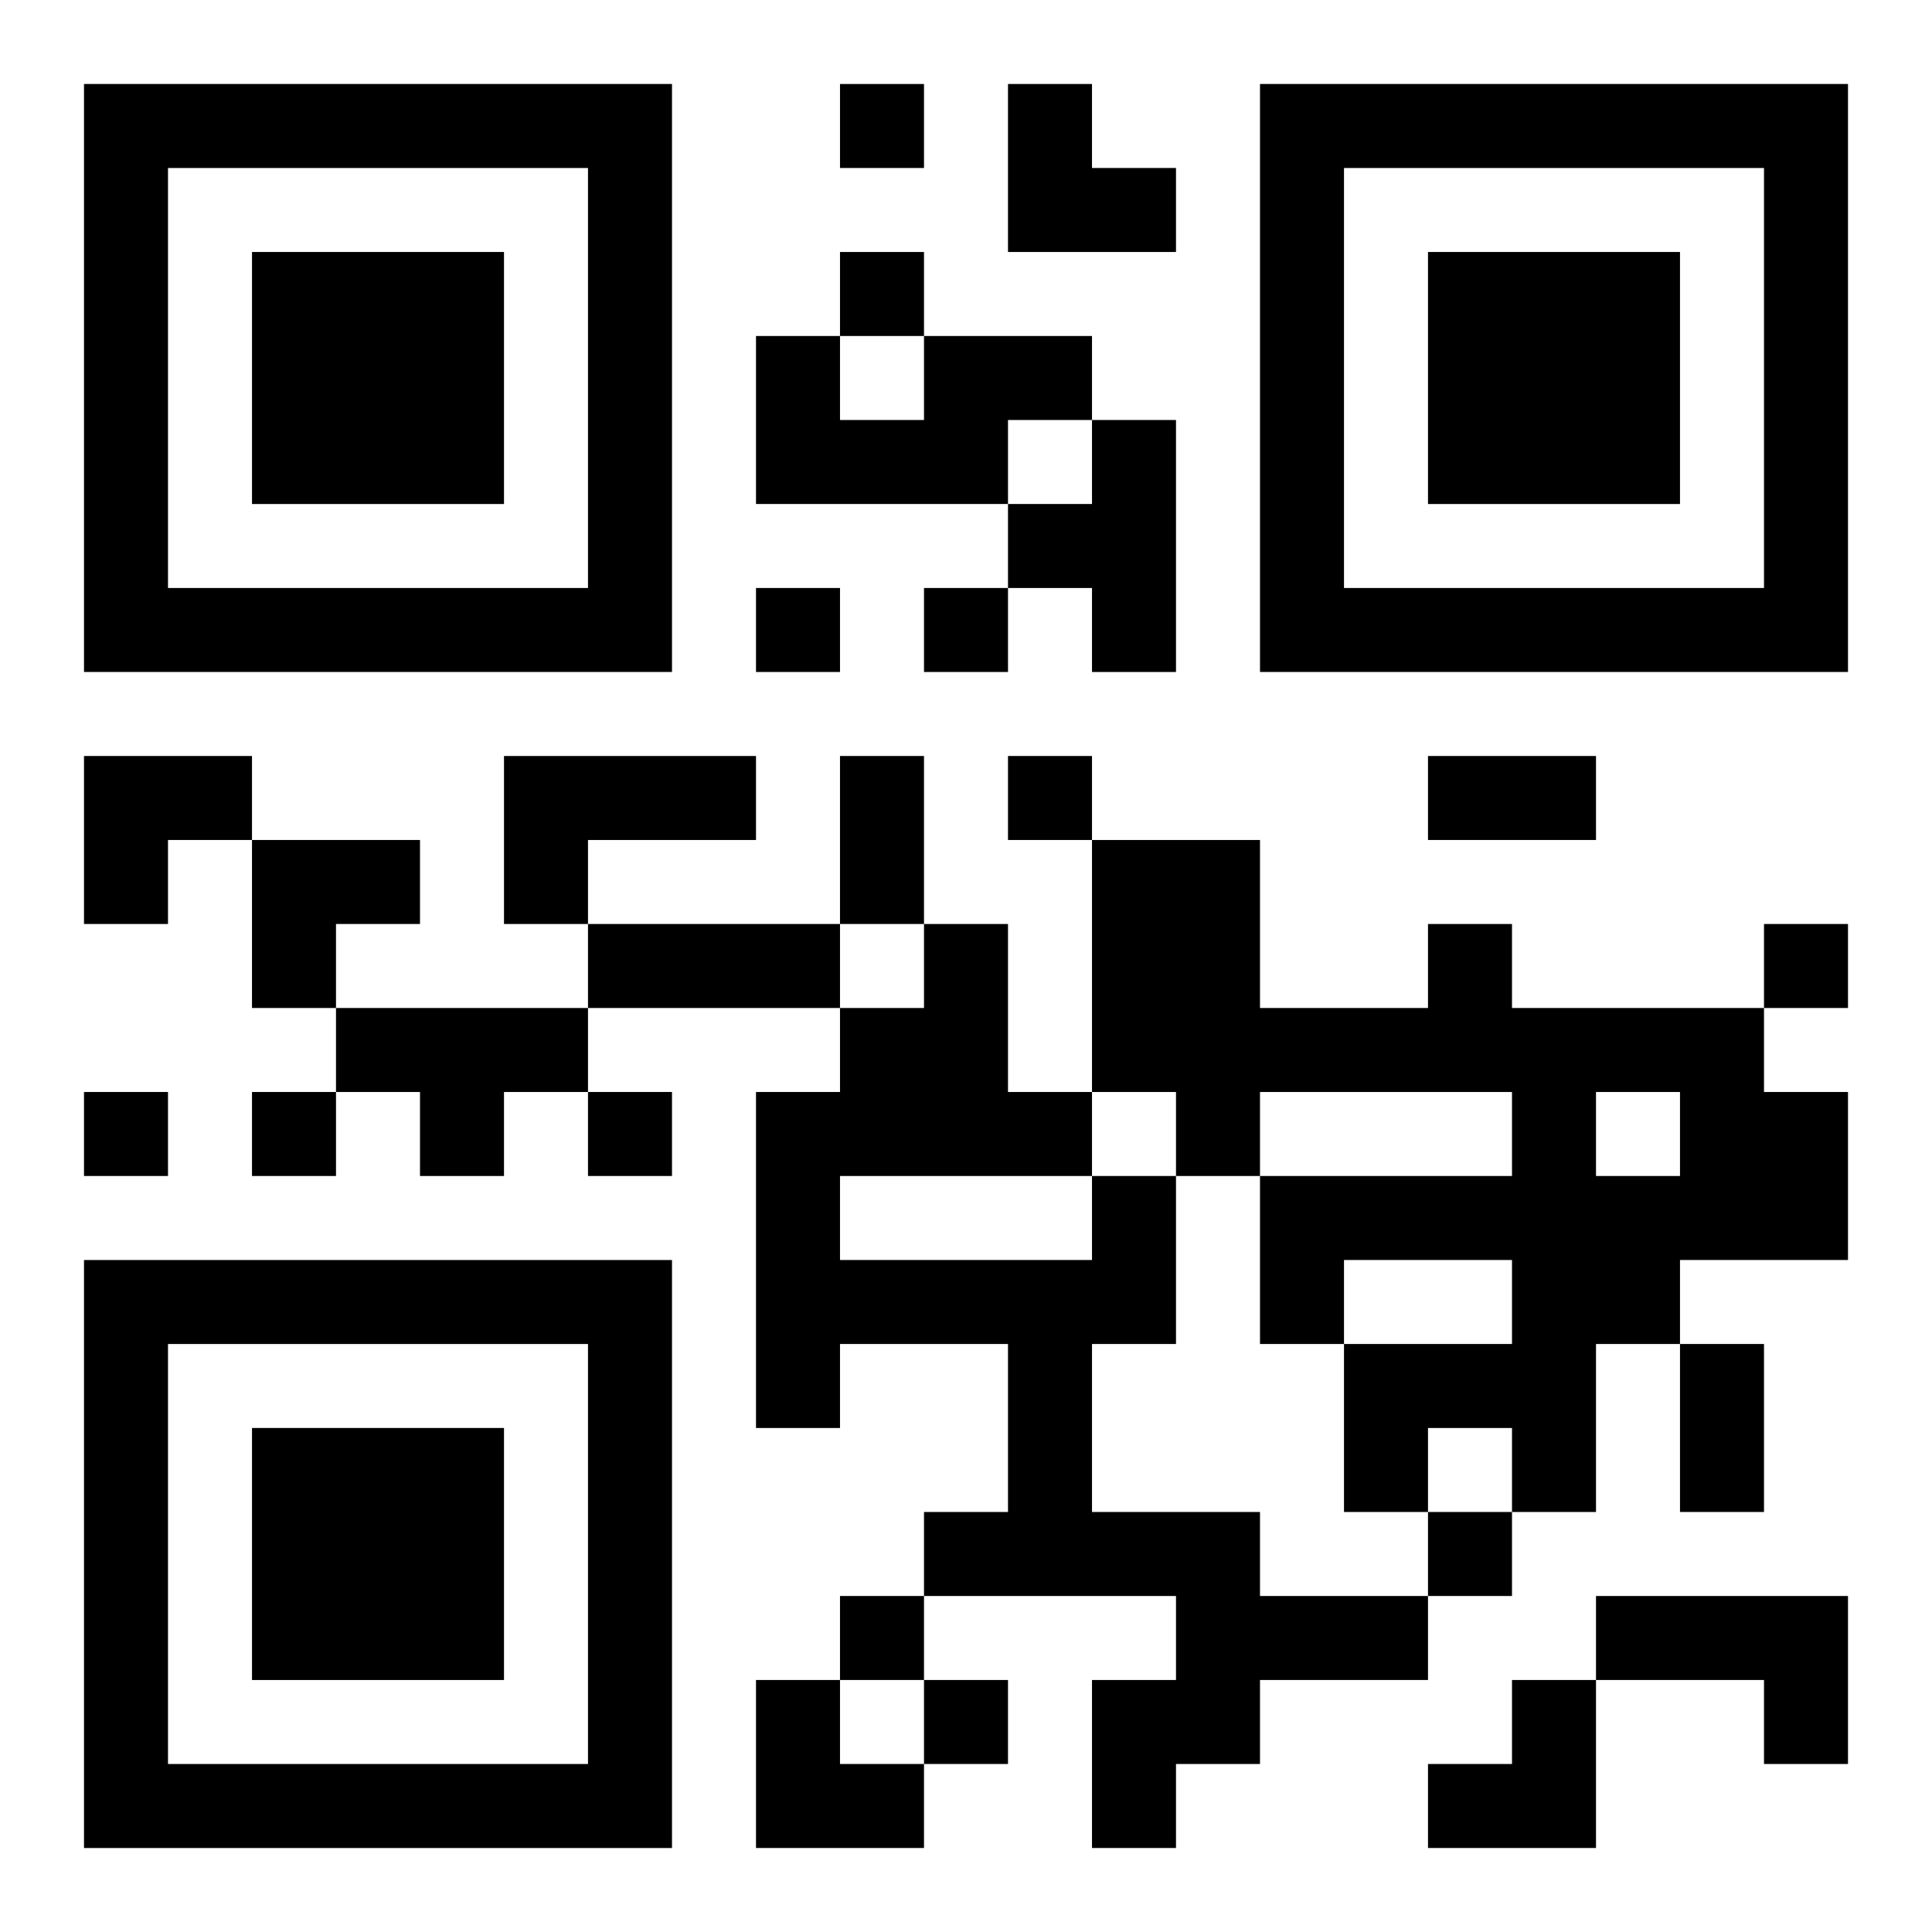
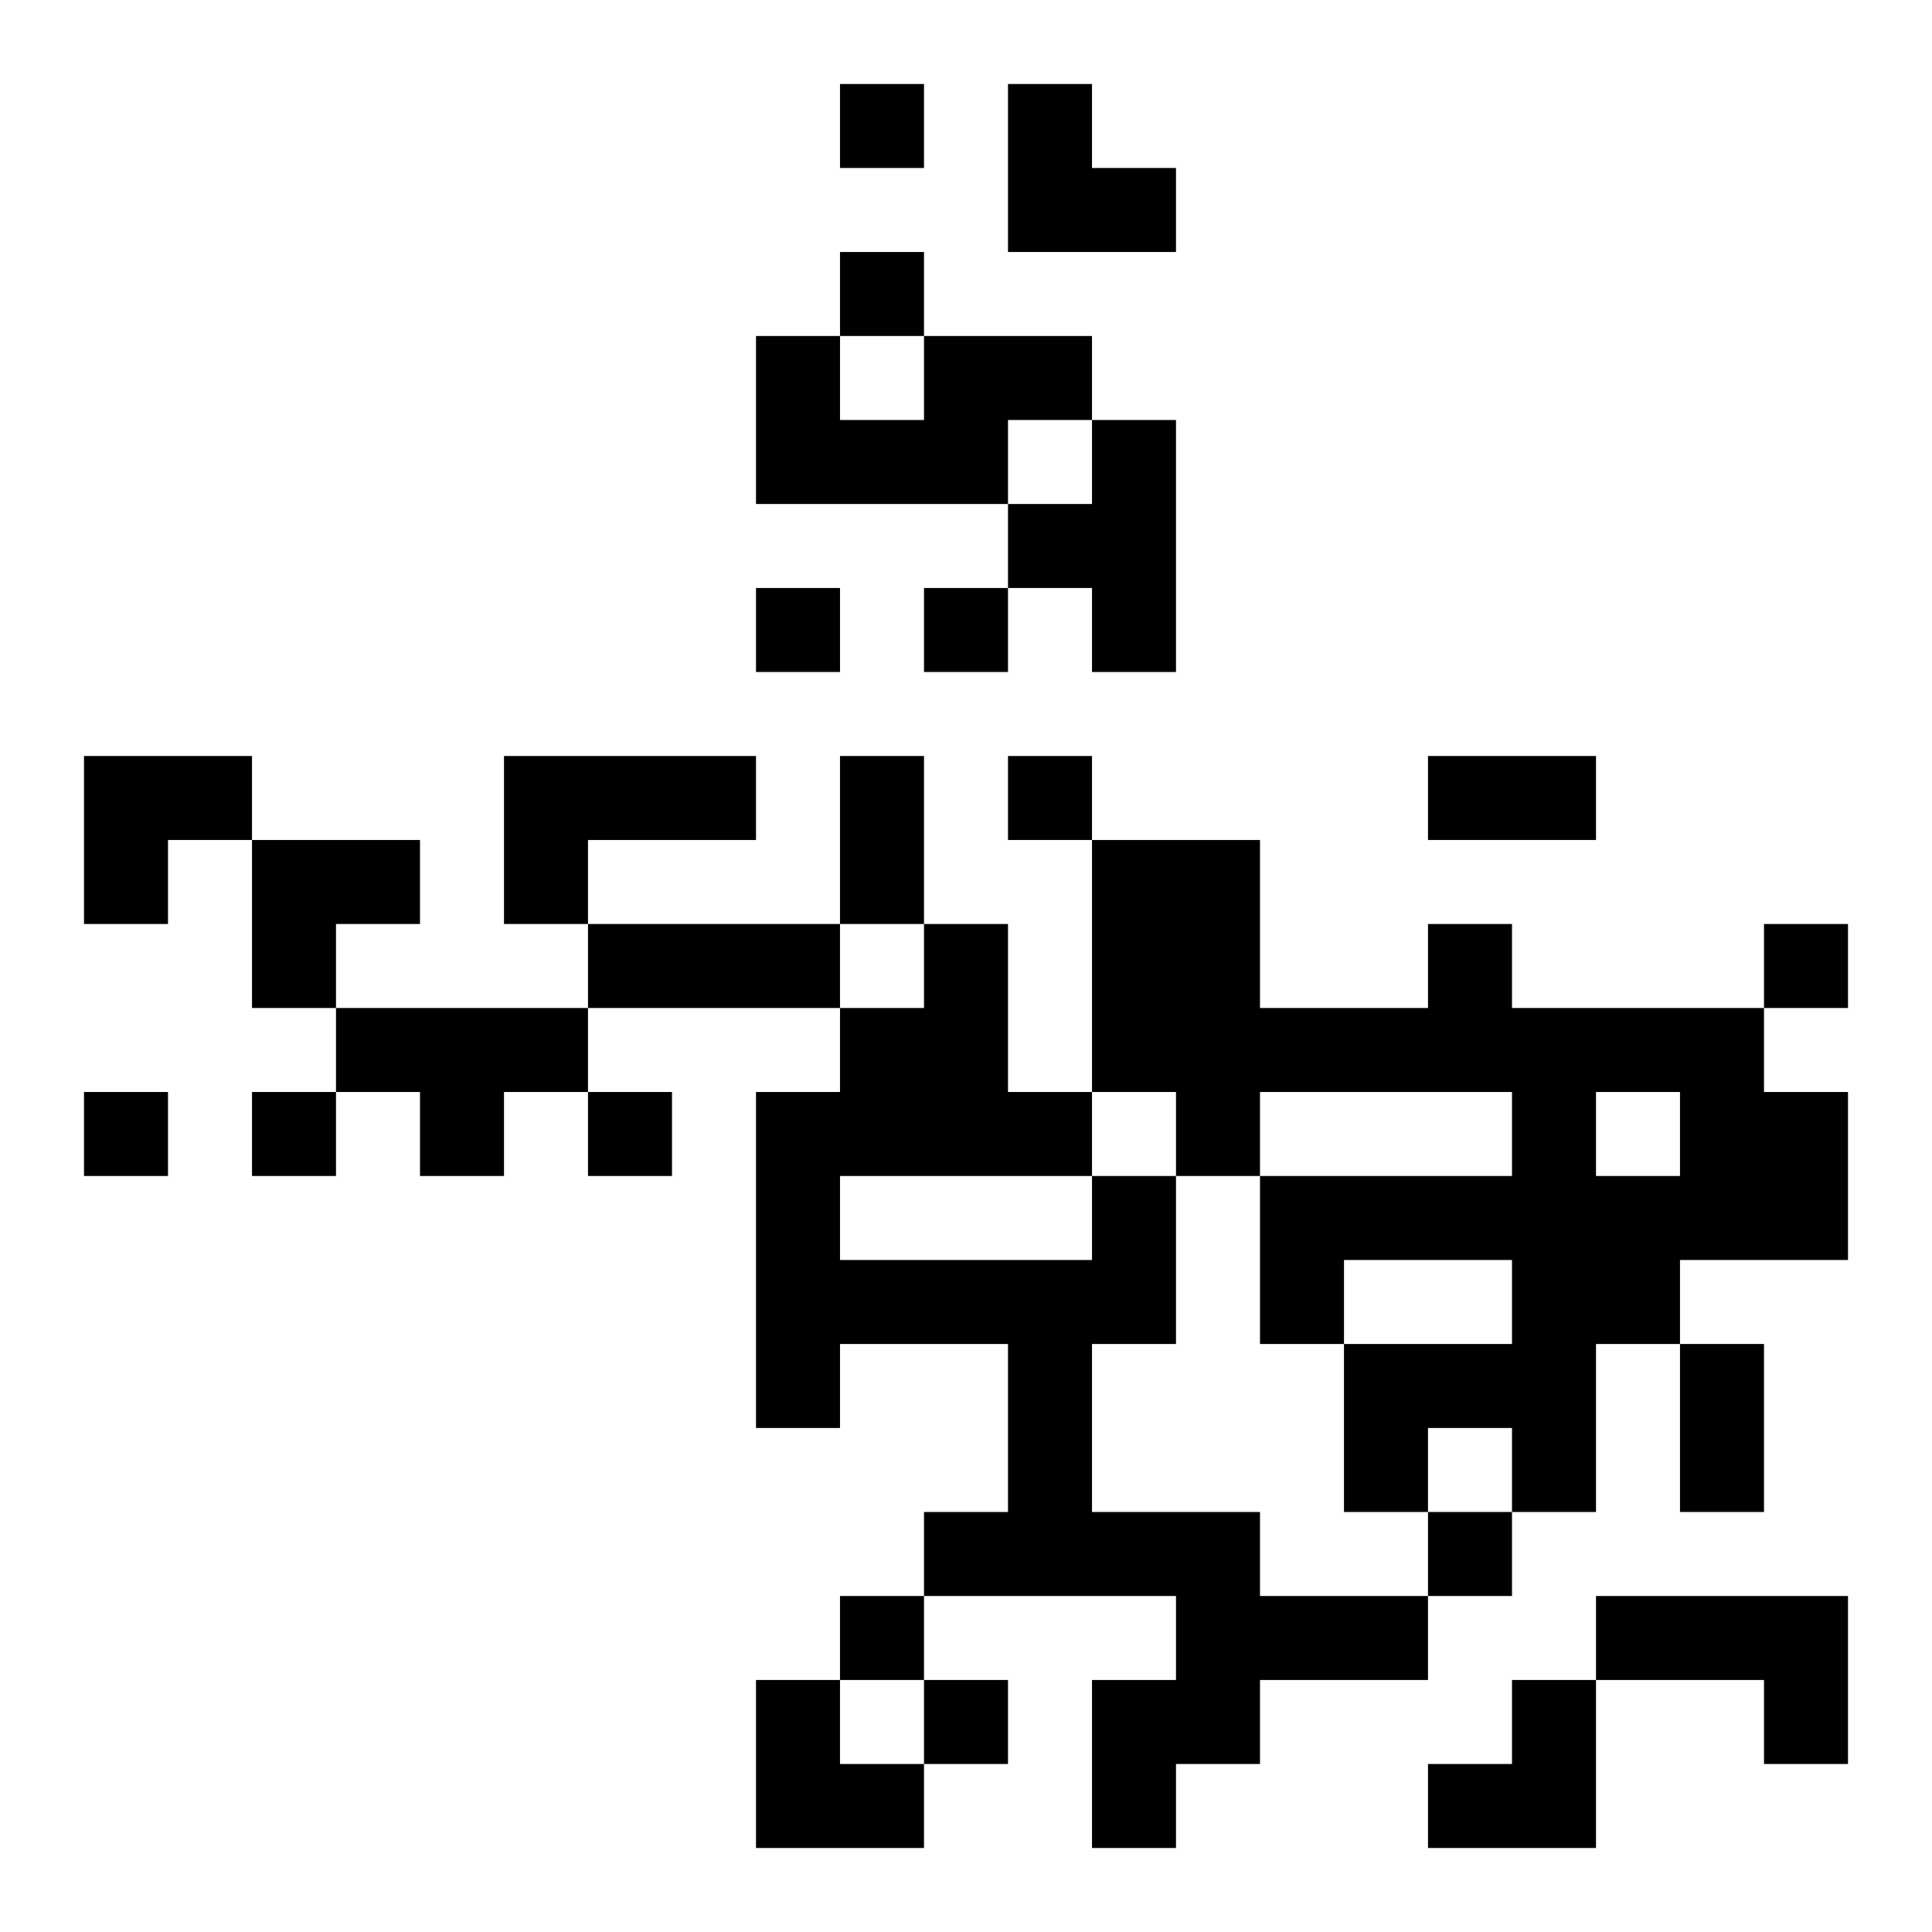
<svg xmlns="http://www.w3.org/2000/svg" xmlns:xlink="http://www.w3.org/1999/xlink" width="250" height="250" baseProfile="full" version="1.1" viewBox="-1 -1 23 23">
  <symbol id="a">
-     <path d="m0 7v7h7v-7h-7zm1 1h5v5h-5v-5zm1 1v3h3v-3h-3z" />
-   </symbol>
+     </symbol>
  <use y="-7" xlink:href="#a" />
  <use y="7" xlink:href="#a" />
  <use x="14" y="-7" xlink:href="#a" />
  <path d="m10 3h2v1h-1v1h-3v-2h1v1h1v-1m2 1h1v3h-1v-1h-1v-1h1v-1m-7 4h3v1h-2v1h-1v-2m11 2h1v1h3v1h1v2h-2v1h-1v2h-1v-1h-1v1h-1v-2h2v-1h-2v1h-1v-2h3v-1h-3v1h-1v-1h-1v-3h2v2h2v-1m2 2v1h1v-1h-1m-15-1h3v1h-1v1h-1v-1h-1v-1m9 2h1v2h-1v2h2v1h2v1h-2v1h-1v1h-1v-2h1v-1h-3v-1h1v-2h-2v1h-1v-4h1v-1h1v-1h1v2h1v1m-3 0v1h3v-1h-3m9 5h3v2h-1v-1h-2v-1m-9-18v1h1v-1h-1m0 2v1h1v-1h-1m-1 4v1h1v-1h-1m2 0v1h1v-1h-1m1 2v1h1v-1h-1m9 2v1h1v-1h-1m-20 2v1h1v-1h-1m2 0v1h1v-1h-1m4 0v1h1v-1h-1m10 5v1h1v-1h-1m-7 1v1h1v-1h-1m1 1v1h1v-1h-1m-1-11h1v2h-1v-2m7 0h2v1h-2v-1m-10 2h3v1h-3v-1m13 5h1v2h-1v-2m-8-15h1v1h1v1h-2zm-11 8h2v1h-1v1h-1zm2 1h2v1h-1v1h-1zm6 10h1v1h1v1h-2zm8 0m1 0h1v2h-2v-1h1z" />
</svg>